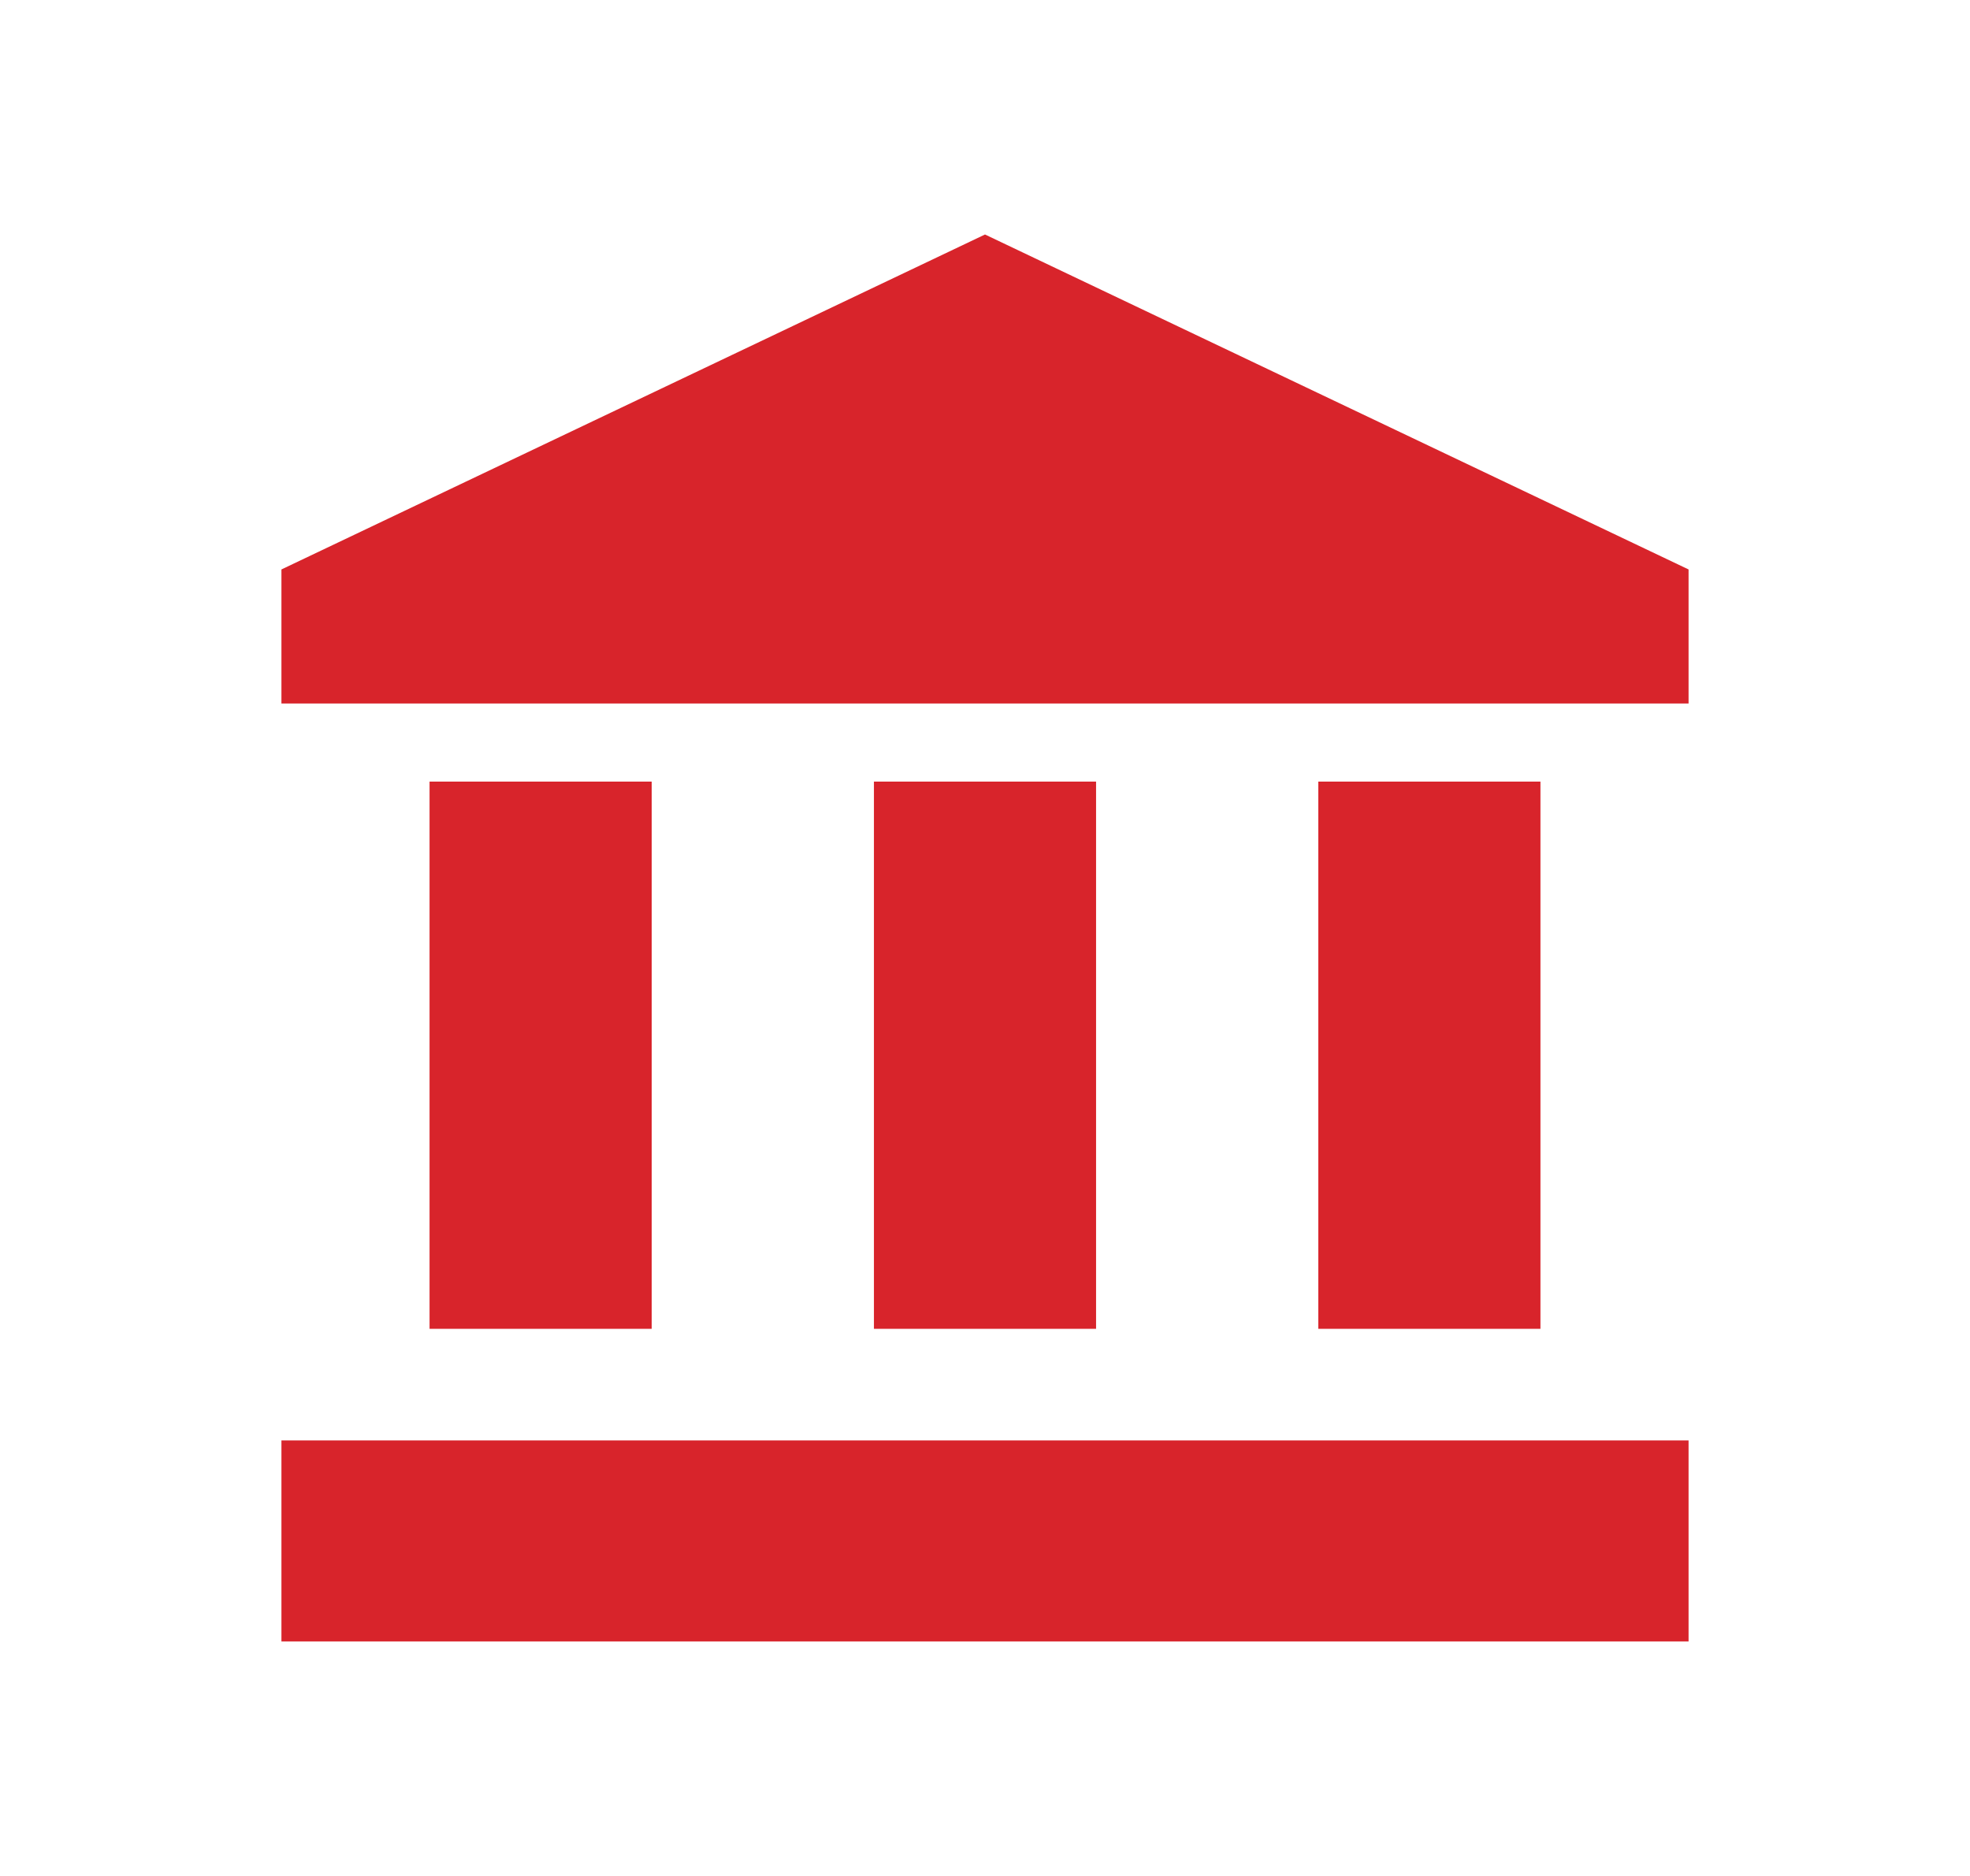
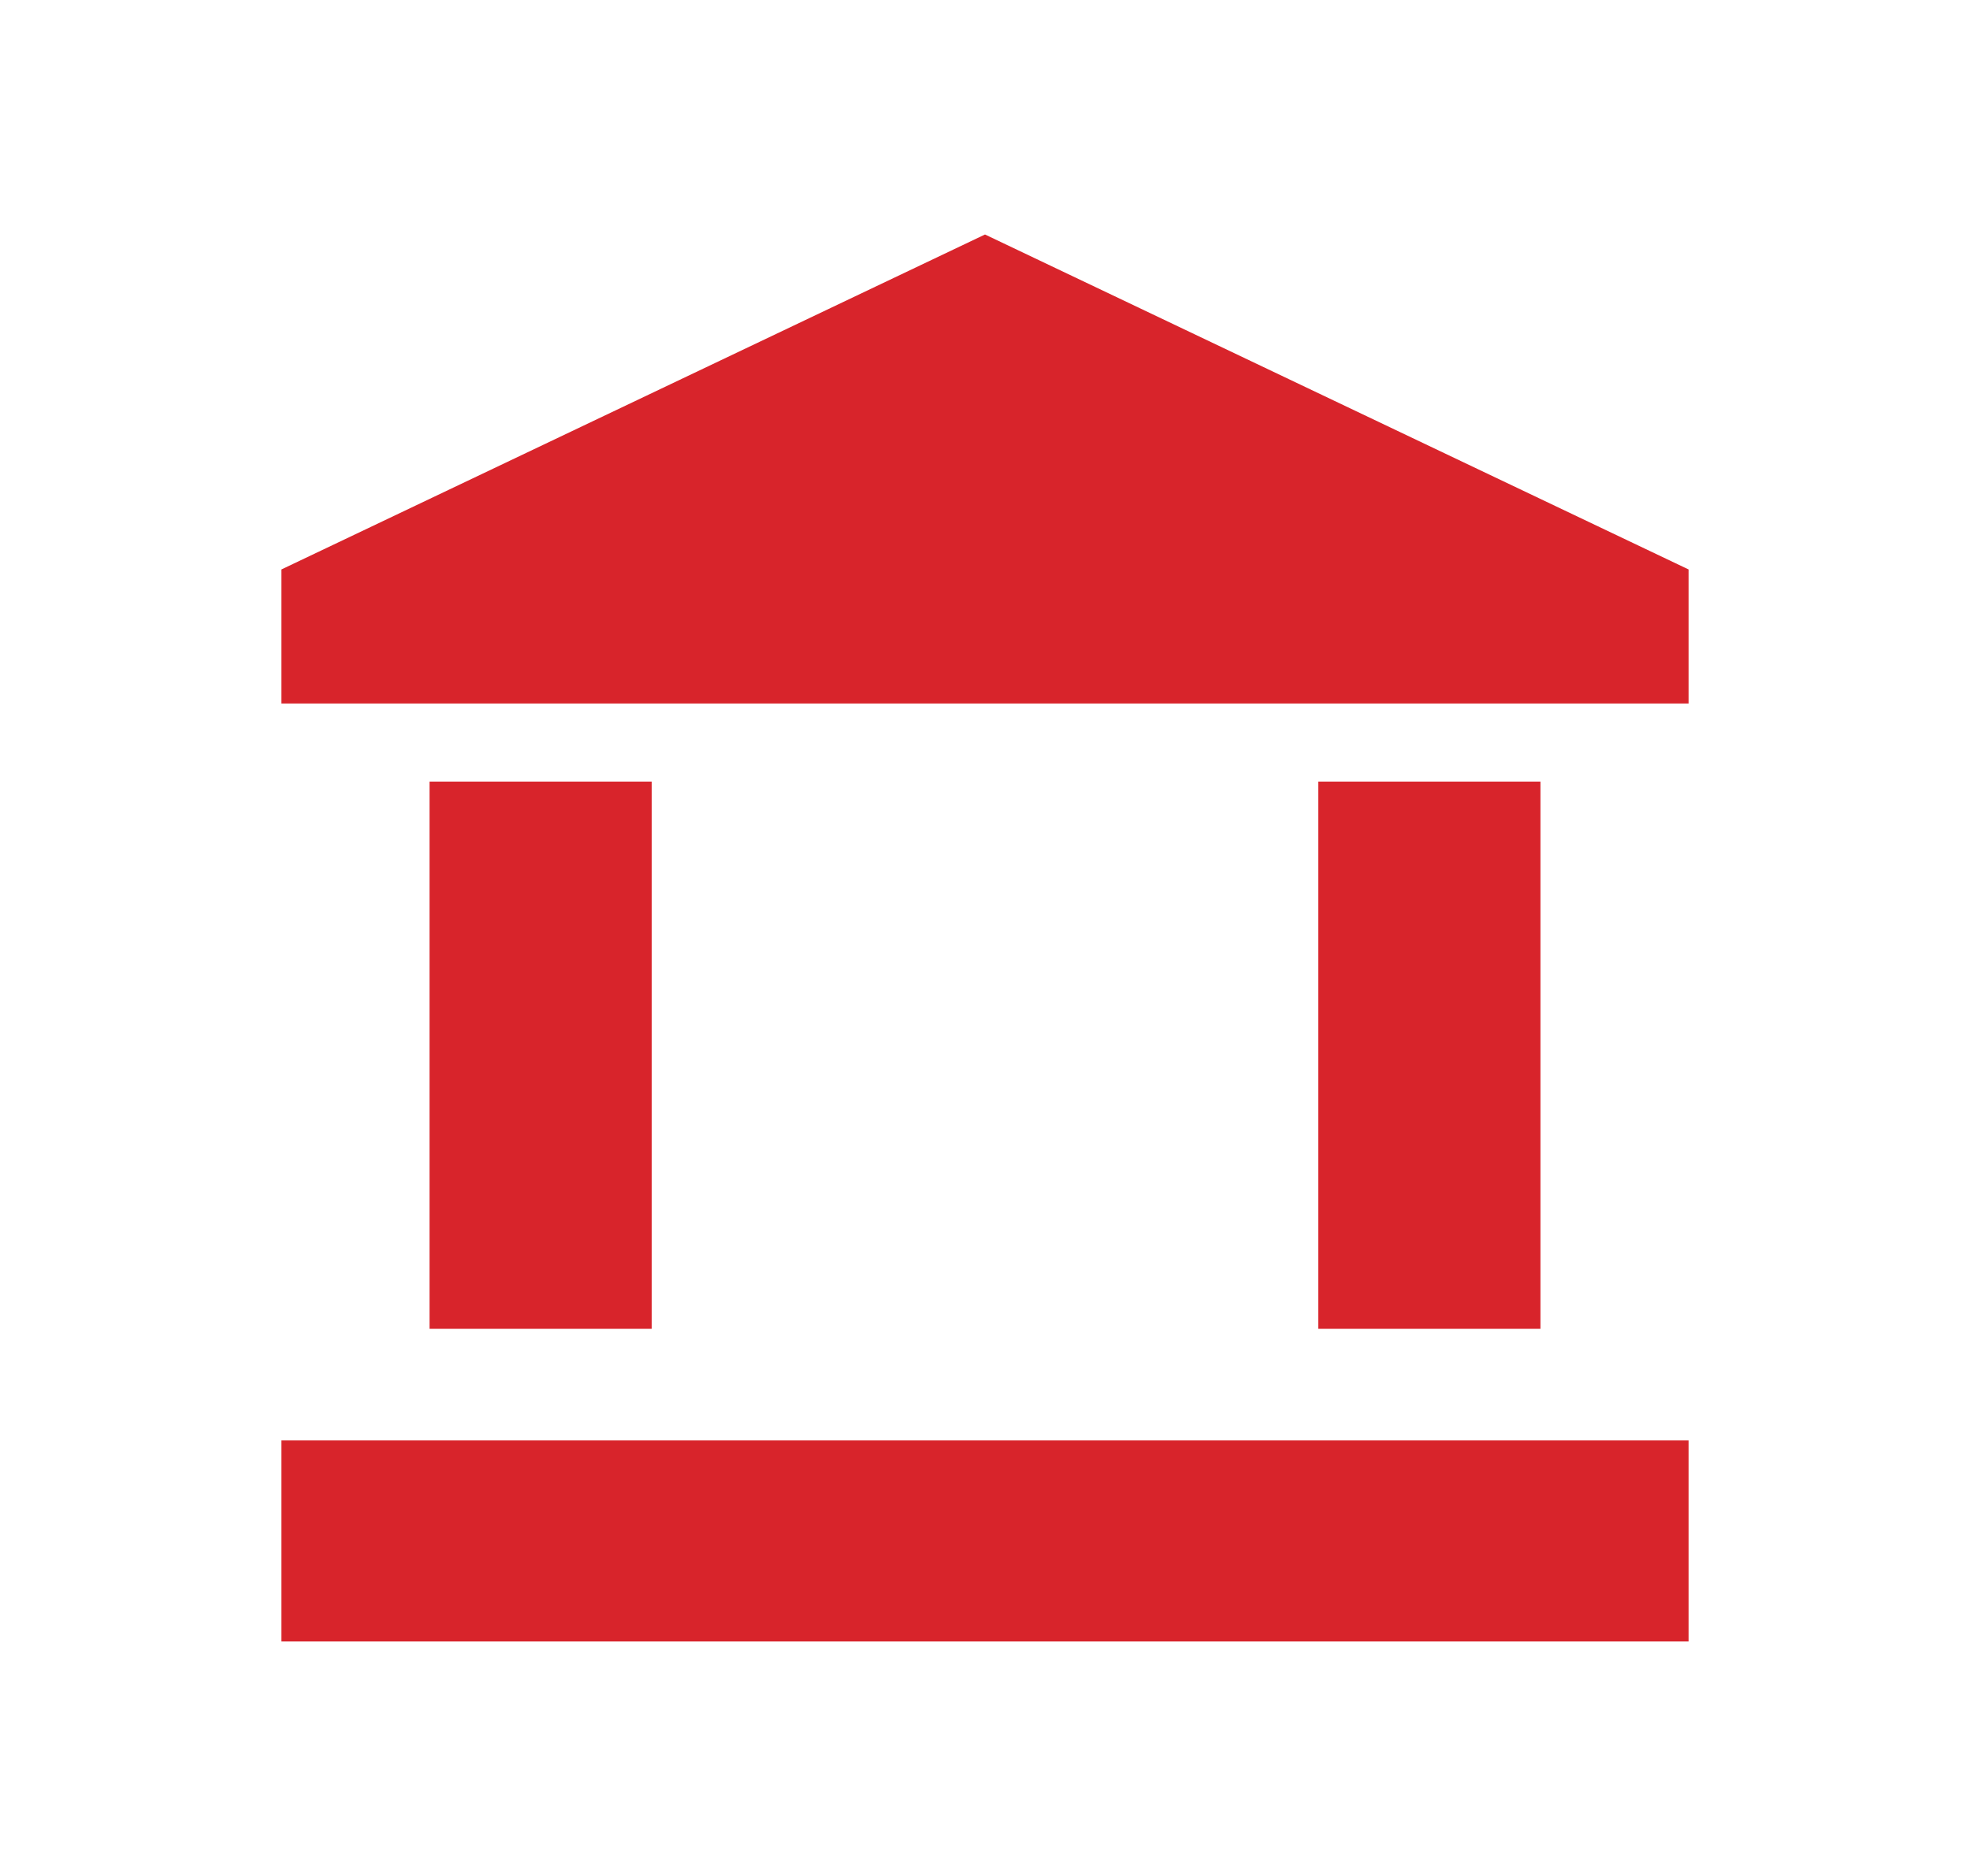
<svg xmlns="http://www.w3.org/2000/svg" width="21" height="20" viewBox="0 0 21 20" fill="none">
-   <path d="M10.5 2.5L3 6.071V7.5H18V6.071M14.053 8.333V14.167H16.421V8.333M3 17.5H18V15.357H3M9.316 8.333V14.167H11.684V8.333M4.579 8.333V14.167H6.947V8.333H4.579Z" fill="#D8242B" />
+   <path d="M10.5 2.5L3 6.071V7.5H18V6.071M14.053 8.333V14.167H16.421V8.333M3 17.5H18V15.357H3M9.316 8.333H11.684V8.333M4.579 8.333V14.167H6.947V8.333H4.579Z" fill="#D8242B" />
</svg>